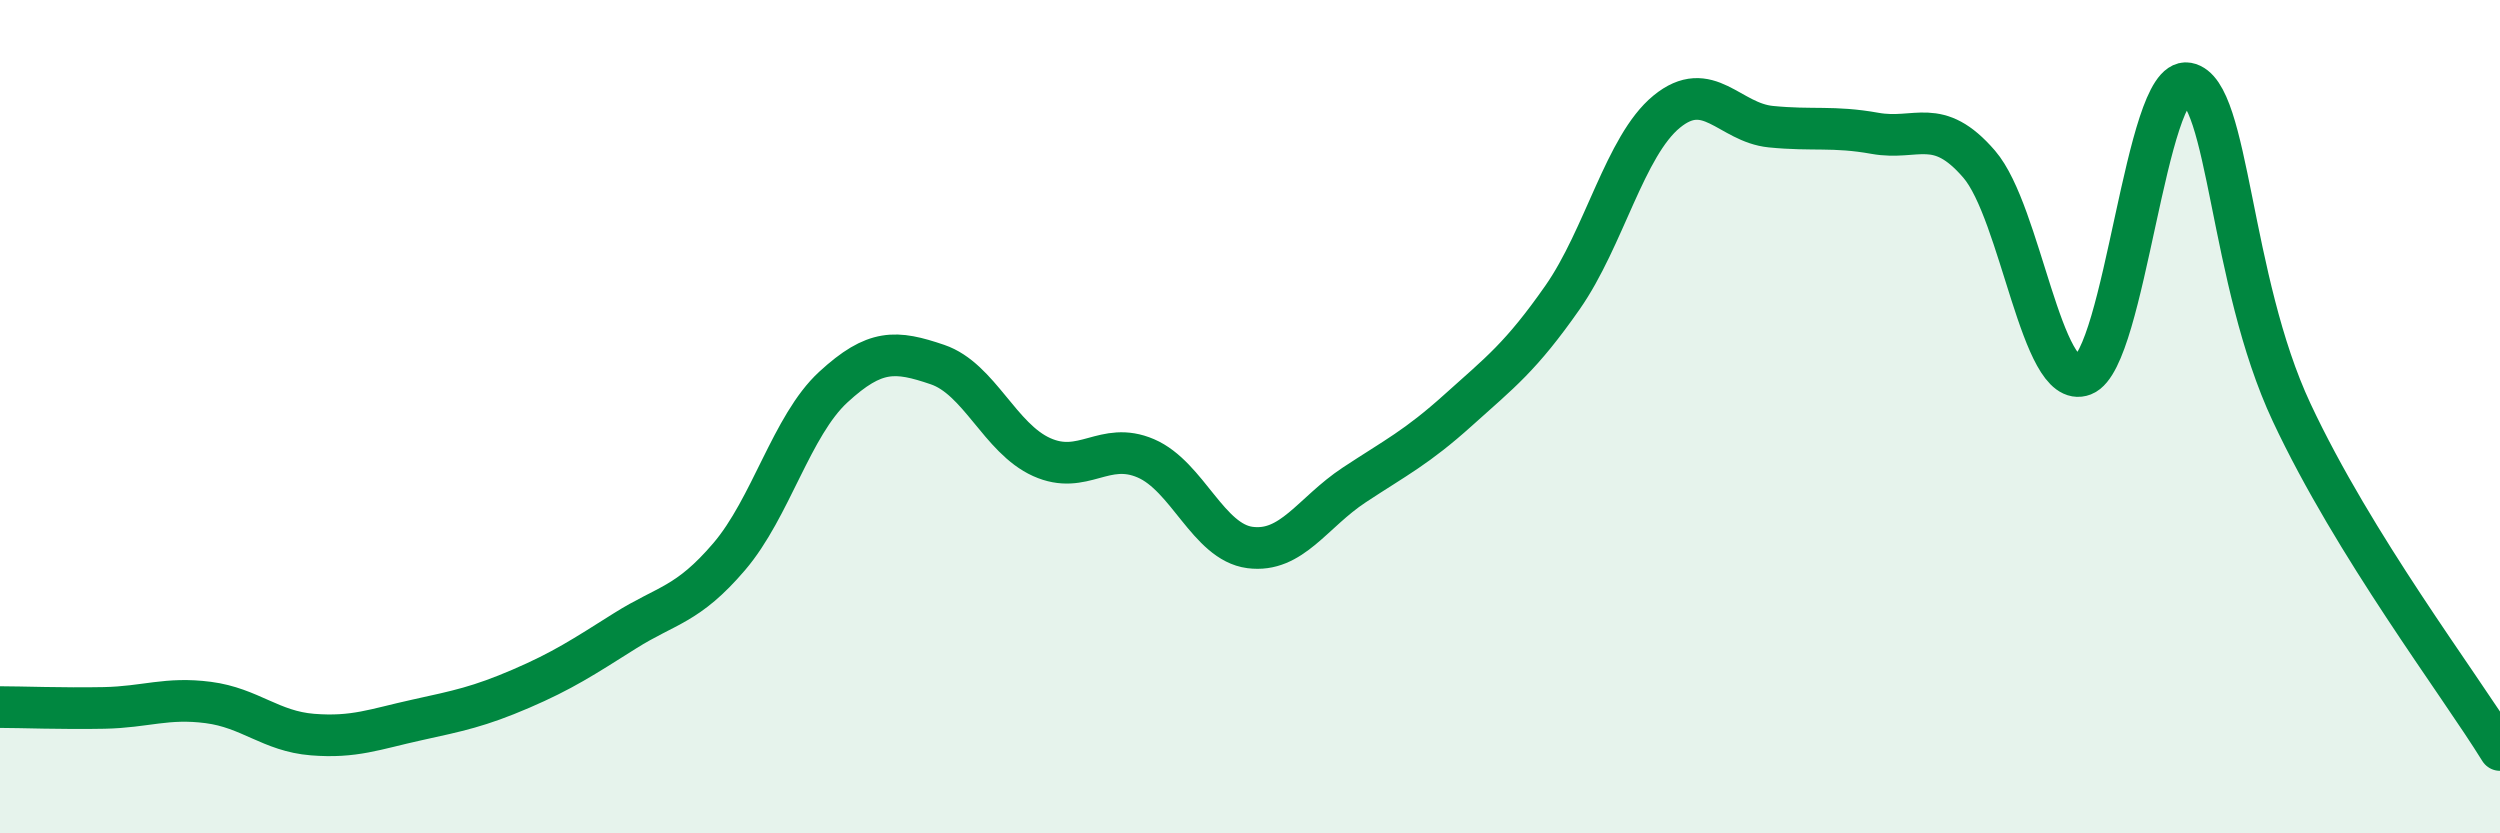
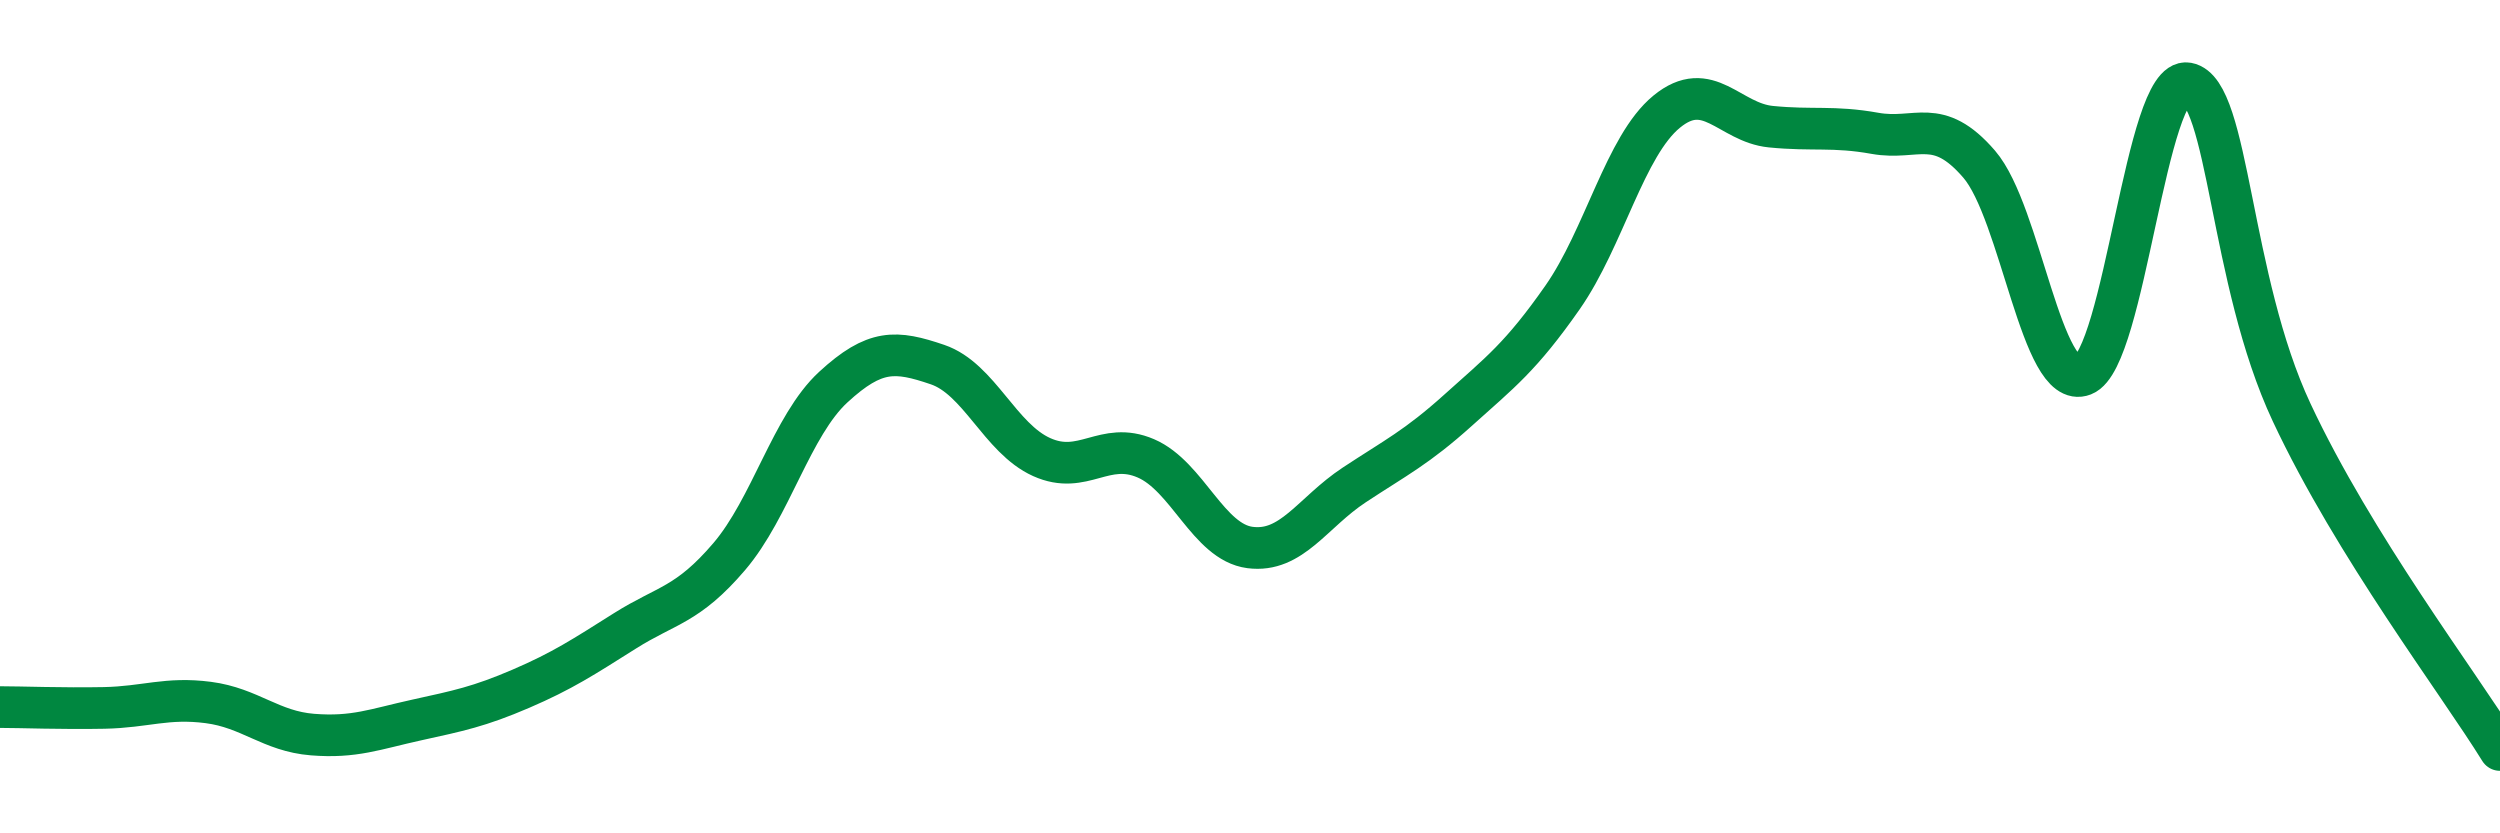
<svg xmlns="http://www.w3.org/2000/svg" width="60" height="20" viewBox="0 0 60 20">
-   <path d="M 0,16.97 C 0.5,16.97 1.5,17.01 2.5,16.99 C 3.5,16.97 4,16.73 5,16.86 C 6,16.99 6.5,17.55 7.5,17.63 C 8.5,17.71 9,17.5 10,17.28 C 11,17.06 11.5,16.96 12.5,16.53 C 13.5,16.1 14,15.77 15,15.14 C 16,14.51 16.5,14.53 17.5,13.36 C 18.5,12.19 19,10.21 20,9.29 C 21,8.37 21.5,8.41 22.5,8.75 C 23.5,9.09 24,10.52 25,10.97 C 26,11.42 26.5,10.57 27.5,11 C 28.5,11.43 29,13.01 30,13.14 C 31,13.27 31.5,12.3 32.5,11.64 C 33.5,10.98 34,10.74 35,9.84 C 36,8.94 36.5,8.57 37.5,7.14 C 38.5,5.71 39,3.5 40,2.68 C 41,1.86 41.5,2.94 42.5,3.04 C 43.5,3.14 44,3.02 45,3.2 C 46,3.38 46.5,2.78 47.5,3.94 C 48.5,5.1 49,9.39 50,9 C 51,8.61 51.5,1.82 52.5,2 C 53.5,2.18 53.5,6.7 55,9.9 C 56.5,13.1 59,16.38 60,18L60 20L0 20Z" fill="#008740" opacity="0.1" stroke-linecap="round" stroke-linejoin="round" />
  <path d="M 0,16.97 C 0.5,16.97 1.5,17.01 2.5,16.99 C 3.5,16.97 4,16.73 5,16.86 C 6,16.99 6.5,17.55 7.5,17.63 C 8.5,17.71 9,17.5 10,17.28 C 11,17.06 11.5,16.96 12.5,16.53 C 13.5,16.1 14,15.77 15,15.14 C 16,14.51 16.5,14.53 17.5,13.36 C 18.5,12.19 19,10.21 20,9.29 C 21,8.37 21.5,8.41 22.5,8.75 C 23.5,9.09 24,10.52 25,10.97 C 26,11.42 26.5,10.57 27.5,11 C 28.5,11.43 29,13.01 30,13.14 C 31,13.27 31.5,12.3 32.5,11.64 C 33.5,10.98 34,10.74 35,9.84 C 36,8.94 36.5,8.57 37.5,7.14 C 38.5,5.71 39,3.5 40,2.68 C 41,1.86 41.5,2.94 42.5,3.04 C 43.5,3.14 44,3.02 45,3.2 C 46,3.38 46.5,2.78 47.5,3.94 C 48.5,5.1 49,9.39 50,9 C 51,8.61 51.5,1.82 52.5,2 C 53.5,2.18 53.5,6.7 55,9.9 C 56.5,13.1 59,16.38 60,18" stroke="#008740" stroke-width="1" fill="none" stroke-linecap="round" stroke-linejoin="round" />
</svg>